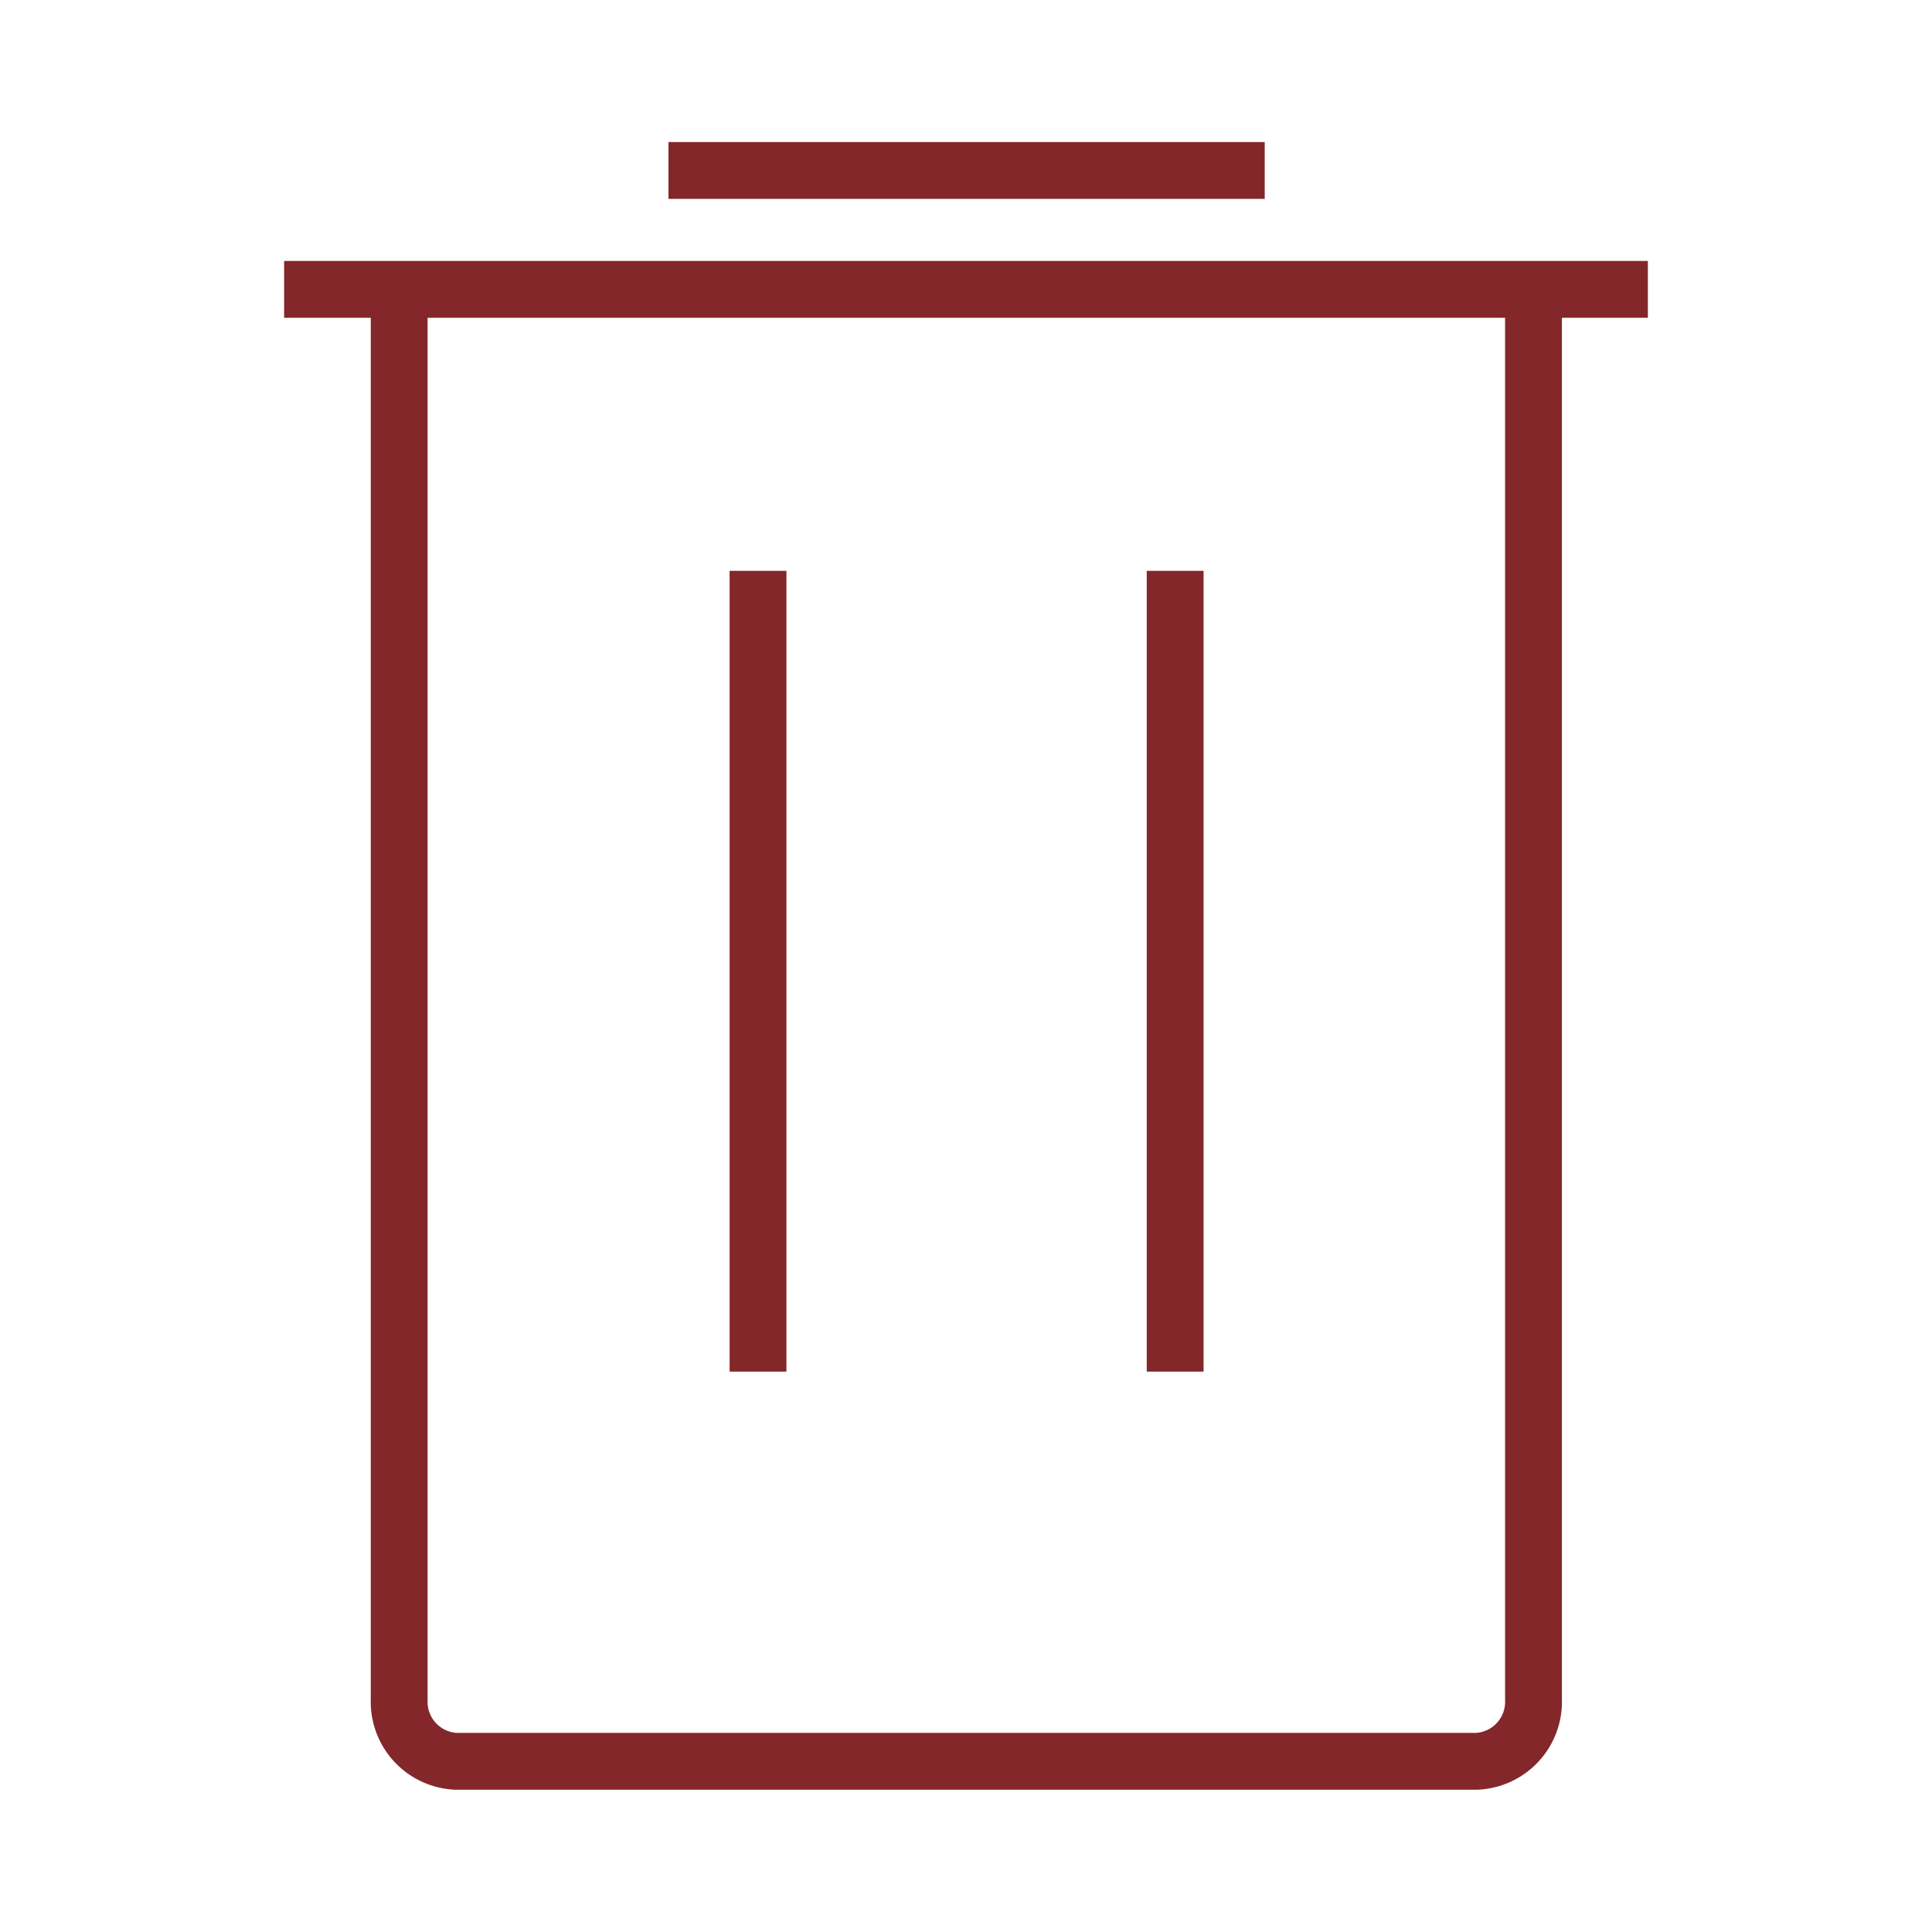
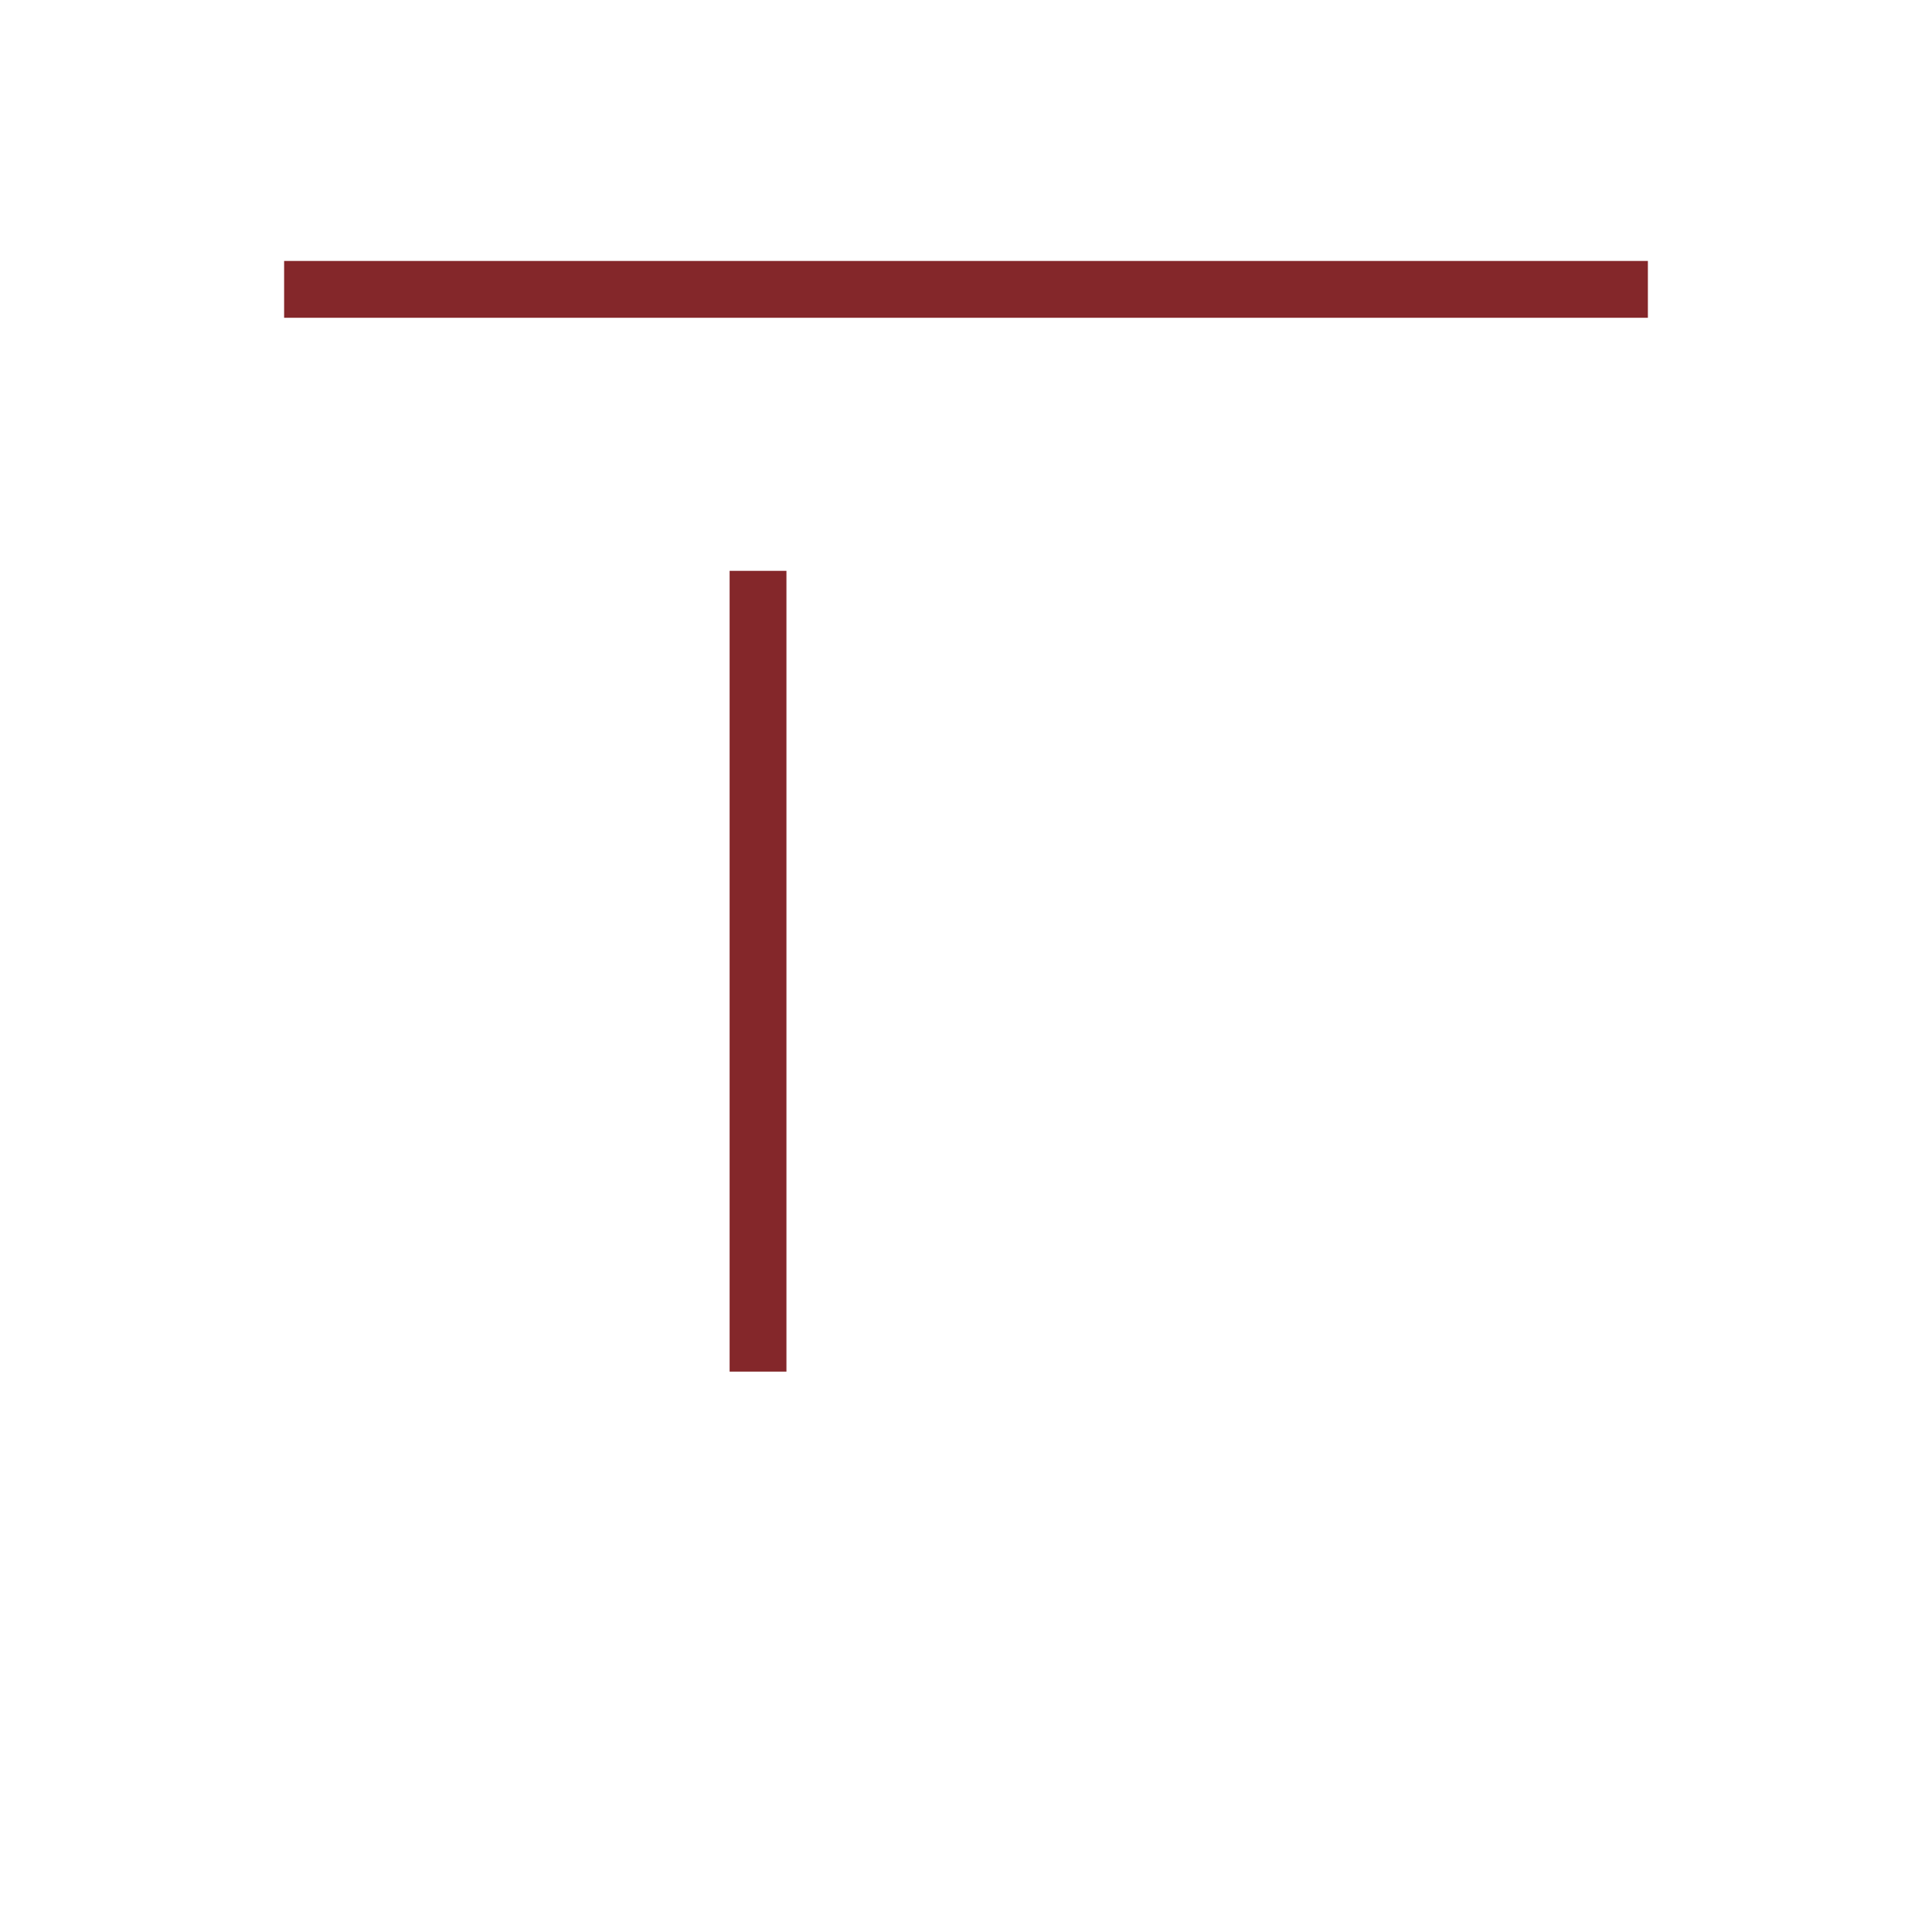
<svg xmlns="http://www.w3.org/2000/svg" id="c" width="34" height="34" viewBox="0 0 34 34">
-   <path id="Path_1422" data-name="Path 1422" d="M.05.05v34h34V.05ZM31.914,31.914H2.2V2.186H31.914Z" transform="translate(-0.05 -0.05)" fill="none" />
  <g id="Group_14322" data-name="Group 14322" transform="translate(5 3)">
    <path id="Path_1423" data-name="Path 1423" d="M4.61,5.48h24" transform="translate(-4.61 -3.388)" fill="none" stroke="#84272a" stroke-linejoin="round" stroke-width="1" />
-     <path id="Path_1424" data-name="Path 1424" d="M26.5,5.48V30.3a1.048,1.048,0,0,1-1,1.084H7.538a1.048,1.048,0,0,1-1-1.084V5.48" transform="translate(-4.513 -3.388)" fill="none" stroke="#84272a" stroke-linejoin="round" stroke-width="1" />
-     <line id="Line_137" data-name="Line 137" x2="10.493" transform="translate(6.764)" fill="none" stroke="#84272a" stroke-linejoin="round" stroke-width="1" />
    <line id="Line_138" data-name="Line 138" y1="14.092" transform="translate(8.34 7.046)" fill="none" stroke="#84272a" stroke-linejoin="round" stroke-width="1" />
-     <line id="Line_139" data-name="Line 139" y2="14.092" transform="translate(15.681 7.046)" fill="none" stroke="#84272a" stroke-linejoin="round" stroke-width="1" />
  </g>
</svg>